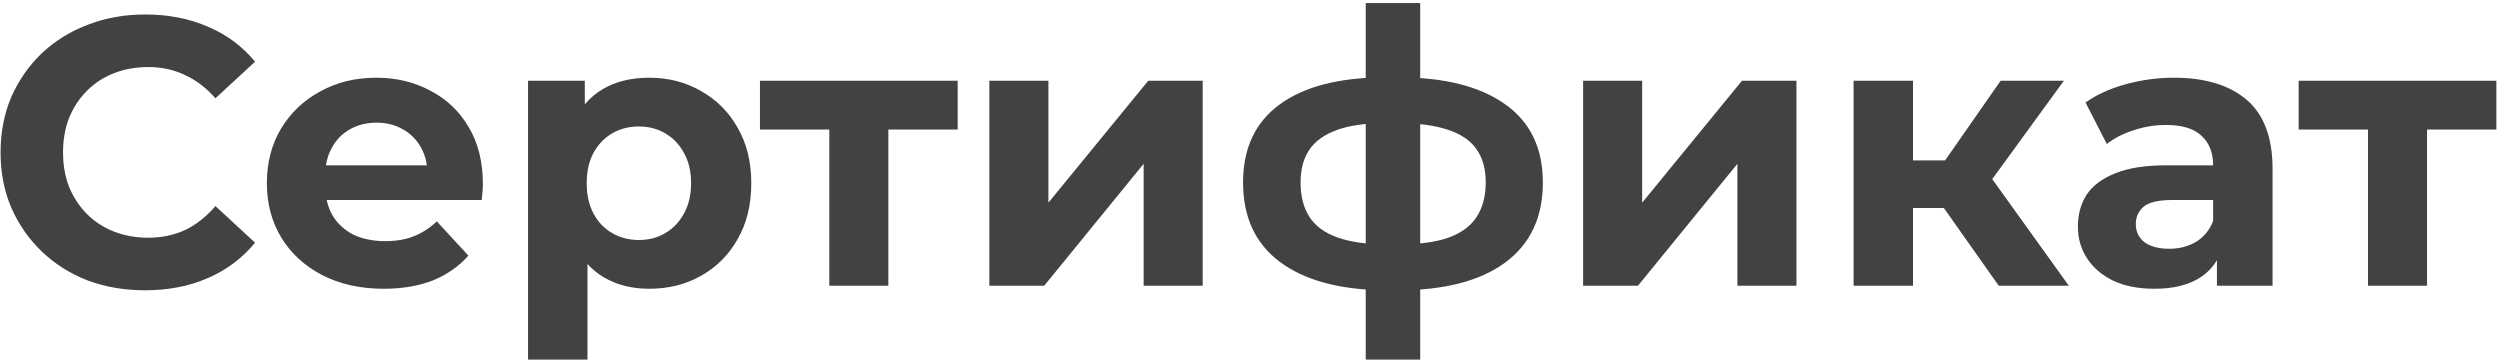
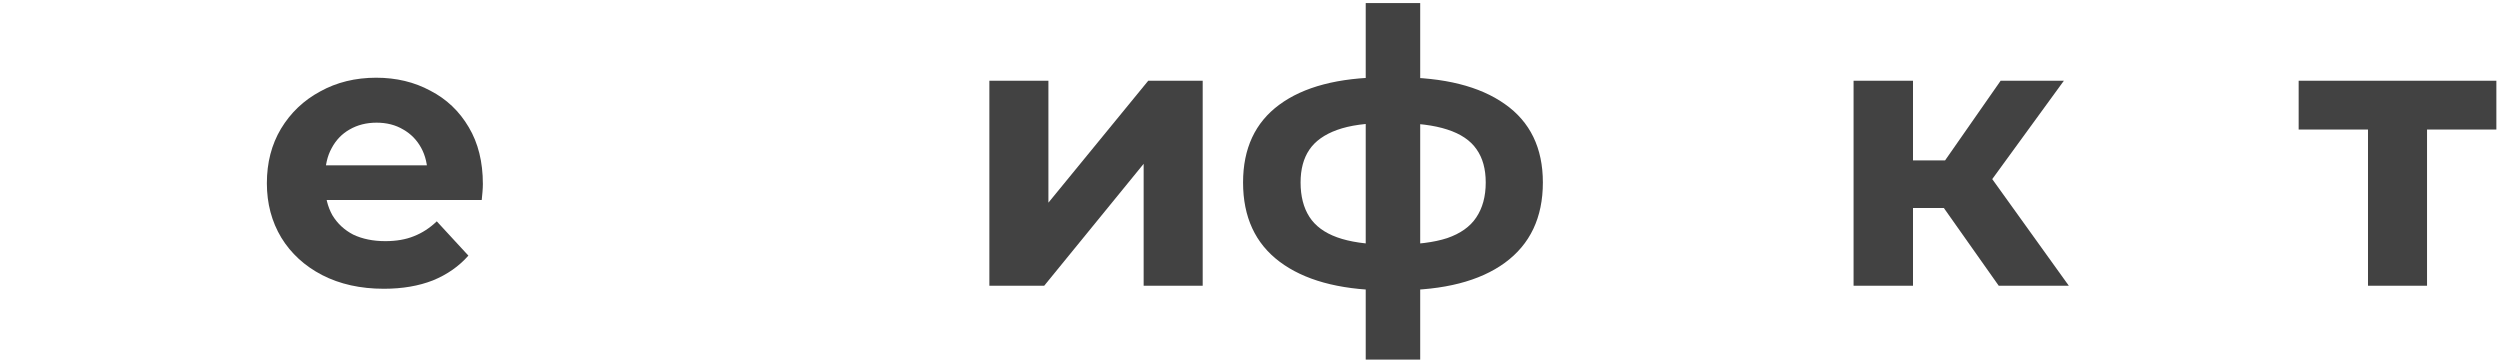
<svg xmlns="http://www.w3.org/2000/svg" width="525" height="76" viewBox="0 0 525 76" fill="none">
-   <path d="M30.44 60.96C26.12 60.96 22.093 60.267 18.36 58.88C14.68 57.44 11.48 55.413 8.76 52.8C6.04 50.187 3.907 47.12 2.36 43.6C0.867 40.08 0.12 36.214 0.12 32C0.12 27.787 0.867 23.92 2.36 20.4C3.907 16.88 6.04 13.813 8.76 11.2C11.533 8.587 14.76 6.587 18.44 5.2C22.12 3.76 26.147 3.04 30.52 3.04C35.373 3.04 39.747 3.893 43.64 5.6C47.587 7.253 50.893 9.707 53.56 12.96L45.24 20.64C43.32 18.453 41.187 16.827 38.84 15.76C36.493 14.64 33.933 14.08 31.16 14.08C28.547 14.08 26.147 14.507 23.96 15.36C21.773 16.213 19.88 17.44 18.28 19.04C16.68 20.64 15.427 22.534 14.52 24.72C13.667 26.907 13.24 29.334 13.24 32C13.24 34.667 13.667 37.093 14.52 39.28C15.427 41.467 16.68 43.36 18.28 44.96C19.88 46.56 21.773 47.787 23.96 48.64C26.147 49.493 28.547 49.92 31.16 49.92C33.933 49.92 36.493 49.387 38.84 48.32C41.187 47.2 43.32 45.52 45.24 43.28L53.56 50.96C50.893 54.214 47.587 56.694 43.64 58.4C39.747 60.107 35.347 60.96 30.44 60.96Z" fill="#424242" />
  <path d="M80.603 60.64C75.696 60.64 71.376 59.68 67.642 57.76C63.962 55.84 61.109 53.227 59.083 49.92C57.056 46.56 56.042 42.747 56.042 38.48C56.042 34.16 57.029 30.347 59.002 27.04C61.029 23.68 63.776 21.067 67.243 19.2C70.709 17.28 74.629 16.32 79.002 16.32C83.216 16.32 87.002 17.227 90.362 19.04C93.776 20.8 96.469 23.36 98.442 26.72C100.416 30.027 101.402 34 101.402 38.64C101.402 39.12 101.376 39.68 101.322 40.32C101.269 40.907 101.216 41.467 101.162 42H66.203V34.72H94.603L89.802 36.88C89.802 34.64 89.349 32.694 88.442 31.04C87.536 29.387 86.282 28.107 84.683 27.2C83.082 26.24 81.216 25.76 79.082 25.76C76.949 25.76 75.056 26.24 73.403 27.2C71.802 28.107 70.549 29.413 69.642 31.12C68.736 32.773 68.282 34.747 68.282 37.04V38.96C68.282 41.307 68.789 43.387 69.802 45.2C70.869 46.96 72.336 48.32 74.203 49.28C76.123 50.187 78.362 50.64 80.922 50.64C83.216 50.64 85.216 50.294 86.922 49.6C88.683 48.907 90.282 47.867 91.722 46.48L98.362 53.68C96.389 55.92 93.909 57.654 90.922 58.88C87.936 60.053 84.496 60.64 80.603 60.64Z" fill="#424242" />
-   <path d="M136.329 60.64C132.702 60.64 129.529 59.84 126.809 58.24C124.089 56.64 121.955 54.214 120.409 50.96C118.915 47.654 118.169 43.493 118.169 38.48C118.169 33.413 118.889 29.253 120.329 26C121.769 22.747 123.849 20.32 126.569 18.72C129.289 17.12 132.542 16.32 136.329 16.32C140.382 16.32 144.009 17.253 147.209 19.12C150.462 20.933 153.022 23.494 154.889 26.8C156.809 30.107 157.769 34 157.769 38.48C157.769 43.014 156.809 46.934 154.889 50.24C153.022 53.547 150.462 56.107 147.209 57.92C144.009 59.733 140.382 60.64 136.329 60.64ZM110.889 75.52V16.96H122.809V25.76L122.569 38.56L123.369 51.28V75.52H110.889ZM134.169 50.4C136.249 50.4 138.089 49.92 139.689 48.96C141.342 48 142.649 46.64 143.609 44.88C144.622 43.067 145.129 40.934 145.129 38.48C145.129 35.974 144.622 33.84 143.609 32.08C142.649 30.32 141.342 28.96 139.689 28C138.089 27.04 136.249 26.56 134.169 26.56C132.089 26.56 130.222 27.04 128.569 28C126.915 28.96 125.609 30.32 124.649 32.08C123.689 33.84 123.209 35.974 123.209 38.48C123.209 40.934 123.689 43.067 124.649 44.88C125.609 46.64 126.915 48 128.569 48.96C130.222 49.92 132.089 50.4 134.169 50.4Z" fill="#424242" />
-   <path d="M174.153 60V24.32L176.953 27.2H159.593V16.96H201.113V27.2H183.753L186.553 24.32V60H174.153Z" fill="#424242" />
  <path d="M207.766 60V16.96H220.166V42.56L241.126 16.96H252.566V60H240.166V34.4L219.286 60H207.766Z" fill="#424242" />
  <path d="M293.522 60.96C293.416 60.96 293.123 60.96 292.643 60.96C292.163 60.96 291.709 60.96 291.283 60.96C290.856 60.96 290.562 60.96 290.402 60.96C281.069 60.8 273.843 58.8 268.723 54.96C263.603 51.12 261.043 45.574 261.043 38.32C261.043 31.174 263.576 25.733 268.642 22C273.762 18.213 281.096 16.294 290.643 16.24C290.749 16.24 291.016 16.24 291.443 16.24C291.923 16.24 292.376 16.24 292.802 16.24C293.229 16.24 293.496 16.24 293.603 16.24C303.256 16.24 310.723 18.107 316.003 21.84C321.336 25.573 324.003 31.067 324.003 38.32C324.003 45.68 321.336 51.307 316.003 55.2C310.723 59.04 303.229 60.96 293.522 60.96ZM293.122 51.36C297.549 51.36 301.149 50.907 303.923 50C306.696 49.04 308.723 47.6 310.003 45.68C311.336 43.707 312.003 41.254 312.003 38.32C312.003 35.493 311.363 33.173 310.083 31.36C308.803 29.494 306.749 28.107 303.923 27.2C301.149 26.294 297.549 25.84 293.122 25.84C292.962 25.84 292.643 25.84 292.163 25.84C291.683 25.84 291.363 25.84 291.203 25.84C286.936 25.84 283.469 26.32 280.802 27.28C278.136 28.24 276.189 29.627 274.962 31.44C273.736 33.254 273.122 35.547 273.122 38.32C273.122 41.2 273.736 43.6 274.962 45.52C276.189 47.44 278.136 48.88 280.802 49.84C283.469 50.8 286.936 51.307 291.203 51.36C291.363 51.36 291.683 51.36 292.163 51.36C292.643 51.36 292.962 51.36 293.122 51.36ZM286.802 75.52V0.64H298.242V75.52H286.802Z" fill="#424242" />
-   <path d="M332.453 60V16.96H344.853V42.56L365.813 16.96H377.253V60H364.853V34.4L343.973 60H332.453Z" fill="#424242" />
  <path d="M419.73 60L405.33 39.6L415.49 33.6L434.45 60H419.73ZM389.25 60V16.96H401.73V60H389.25ZM398.05 43.68V33.68H413.09V43.68H398.05ZM416.69 39.92L405.01 38.64L420.13 16.96H433.41L416.69 39.92Z" fill="#424242" />
-   <path d="M465.557 60V51.6L464.757 49.76V34.72C464.757 32.053 463.93 29.974 462.277 28.48C460.677 26.987 458.197 26.24 454.837 26.24C452.544 26.24 450.277 26.613 448.037 27.36C445.85 28.053 443.984 29.014 442.437 30.24L437.957 21.52C440.304 19.867 443.13 18.587 446.437 17.68C449.744 16.773 453.104 16.32 456.517 16.32C463.077 16.32 468.17 17.867 471.797 20.96C475.424 24.053 477.237 28.88 477.237 35.44V60H465.557ZM452.437 60.64C449.077 60.64 446.197 60.08 443.797 58.96C441.397 57.787 439.557 56.214 438.277 54.24C436.997 52.267 436.357 50.053 436.357 47.6C436.357 45.04 436.97 42.8 438.197 40.88C439.477 38.96 441.477 37.467 444.197 36.4C446.917 35.28 450.464 34.72 454.837 34.72H466.277V42H456.197C453.264 42 451.237 42.48 450.117 43.44C449.05 44.4 448.517 45.6 448.517 47.04C448.517 48.64 449.13 49.92 450.357 50.88C451.637 51.787 453.37 52.24 455.557 52.24C457.637 52.24 459.504 51.76 461.157 50.8C462.81 49.787 464.01 48.32 464.757 46.4L466.677 52.16C465.77 54.934 464.117 57.04 461.717 58.48C459.317 59.92 456.224 60.64 452.437 60.64Z" fill="#424242" />
  <path d="M497.278 60V24.32L500.078 27.2H482.718V16.96H524.238V27.2H506.878L509.678 24.32V60H497.278Z" fill="#424242" />
</svg>